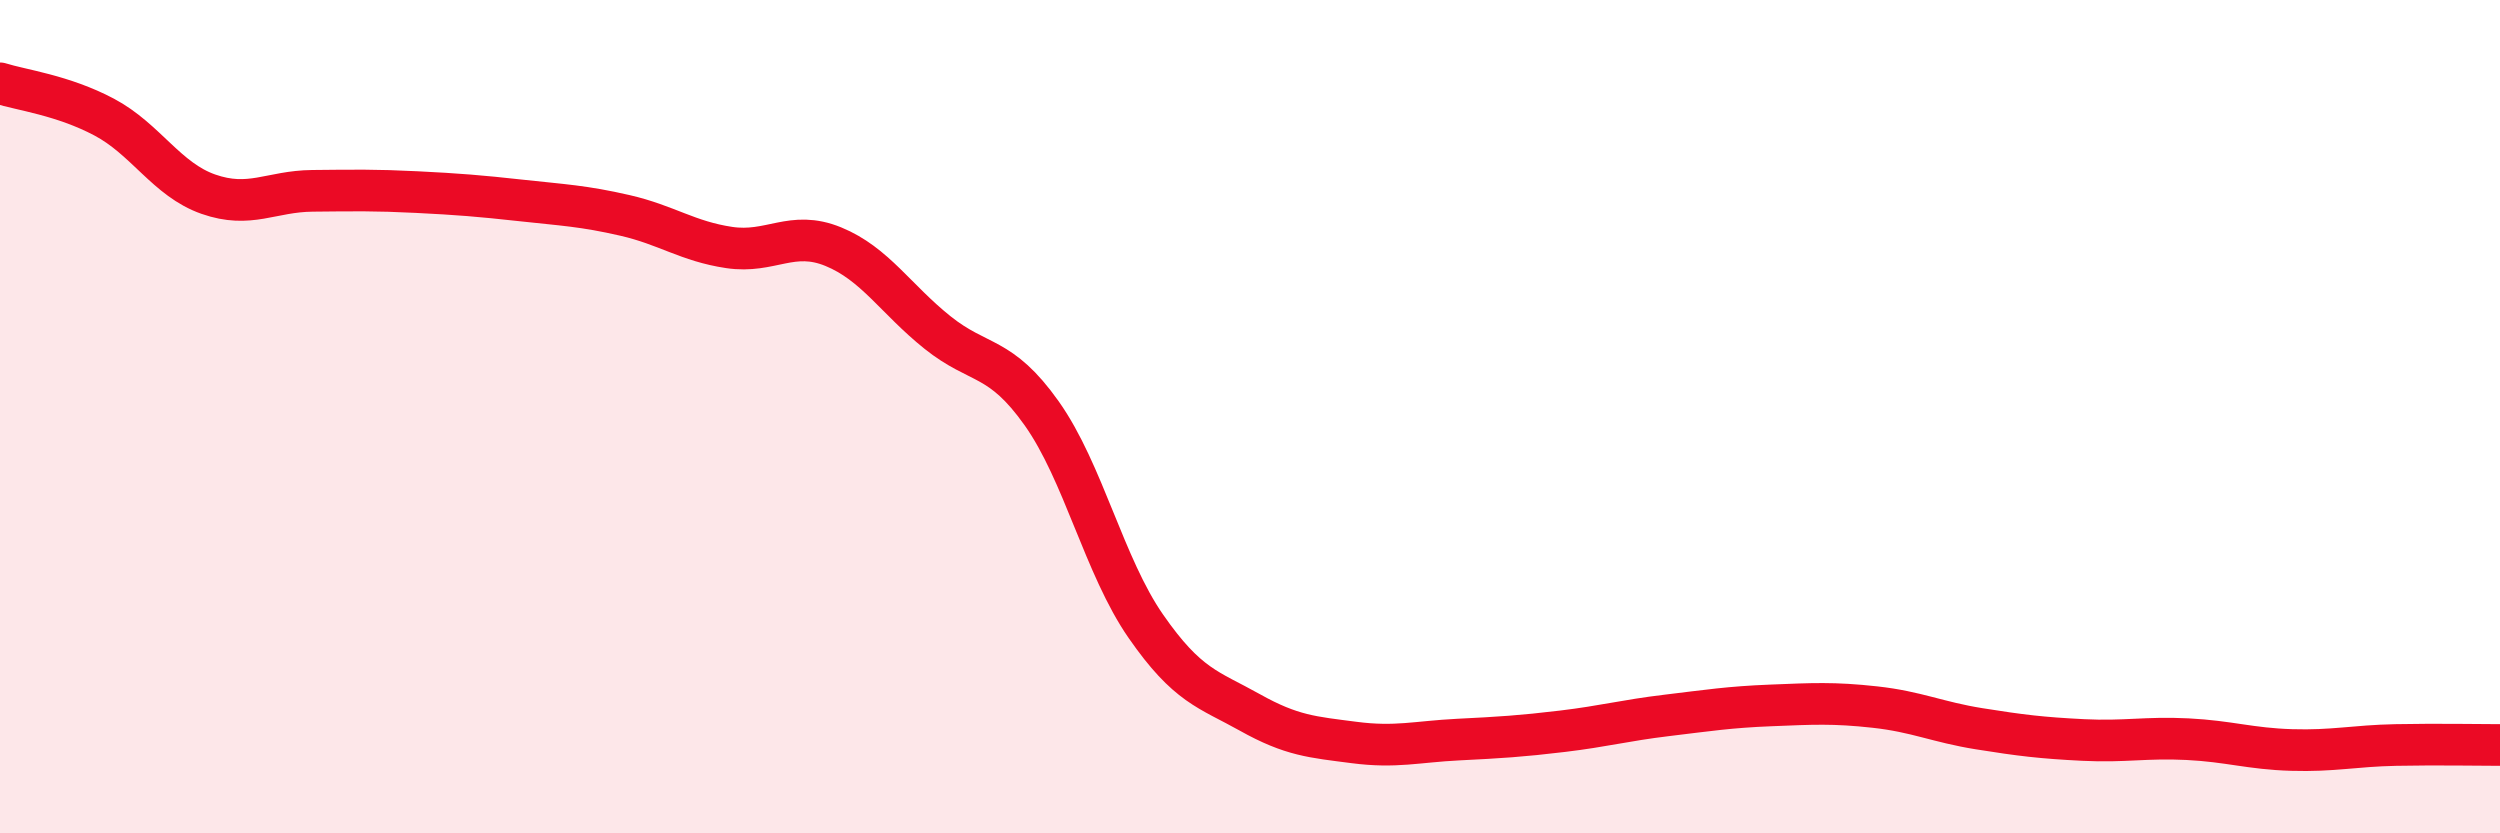
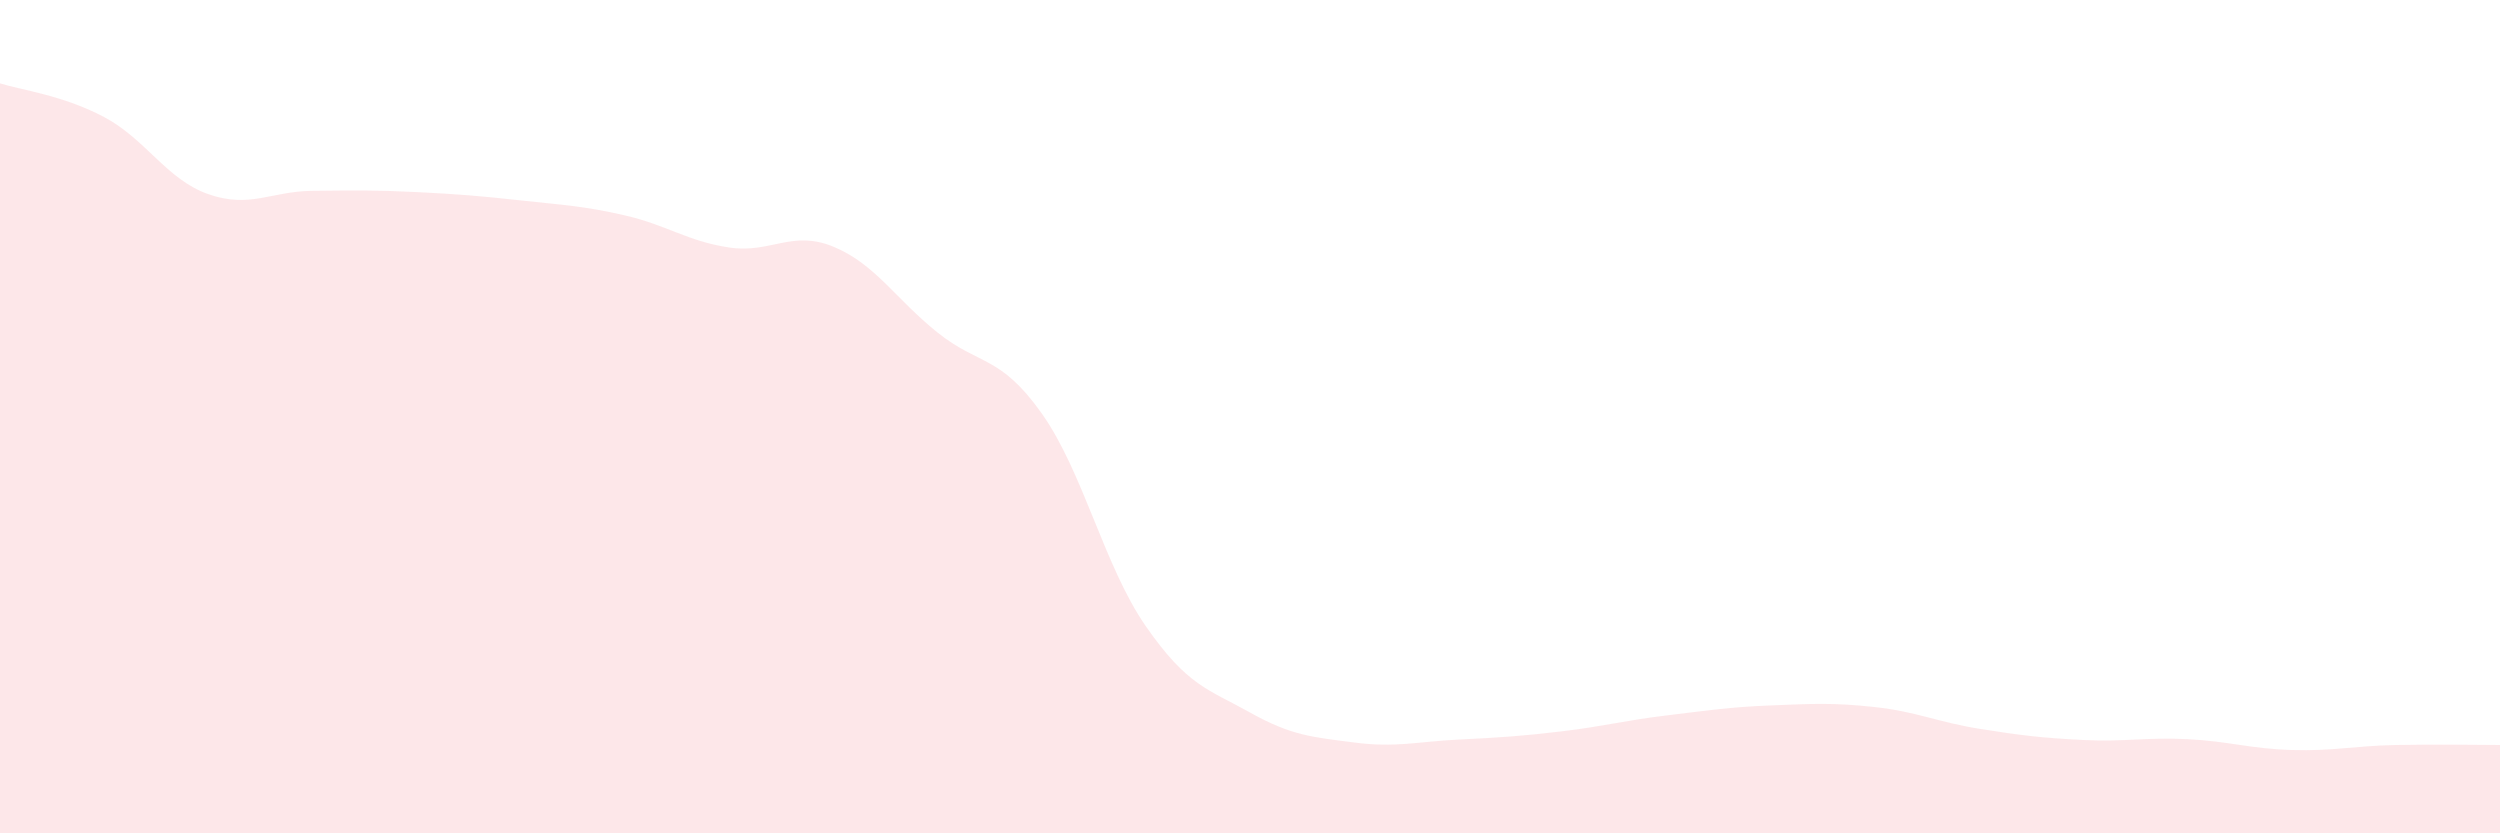
<svg xmlns="http://www.w3.org/2000/svg" width="60" height="20" viewBox="0 0 60 20">
  <path d="M 0,2 C 0.5,2.16 1.5,2.28 2.5,2.81 C 3.5,3.34 4,4.31 5,4.66 C 6,5.01 6.5,4.59 7.5,4.58 C 8.5,4.57 9,4.56 10,4.61 C 11,4.66 11.5,4.7 12.5,4.81 C 13.5,4.92 14,4.94 15,5.17 C 16,5.4 16.5,5.79 17.5,5.94 C 18.5,6.09 19,5.51 20,5.92 C 21,6.33 21.5,7.18 22.5,7.98 C 23.5,8.78 24,8.51 25,9.92 C 26,11.33 26.5,13.59 27.5,15.03 C 28.5,16.47 29,16.54 30,17.1 C 31,17.66 31.5,17.69 32.5,17.82 C 33.5,17.95 34,17.8 35,17.75 C 36,17.7 36.5,17.67 37.5,17.55 C 38.5,17.43 39,17.29 40,17.17 C 41,17.05 41.5,16.97 42.5,16.93 C 43.5,16.89 44,16.86 45,16.97 C 46,17.08 46.5,17.33 47.5,17.49 C 48.5,17.65 49,17.71 50,17.76 C 51,17.81 51.5,17.69 52.5,17.74 C 53.5,17.79 54,17.97 55,18 C 56,18.03 56.5,17.9 57.5,17.88 C 58.5,17.86 59.5,17.88 60,17.88L60 20L0 20Z" fill="#EB0A25" opacity="0.1" stroke-linecap="round" stroke-linejoin="round" />
-   <path d="M 0,2 C 0.5,2.16 1.5,2.28 2.5,2.81 C 3.5,3.34 4,4.31 5,4.66 C 6,5.01 6.5,4.59 7.5,4.58 C 8.5,4.57 9,4.56 10,4.61 C 11,4.66 11.5,4.7 12.5,4.81 C 13.5,4.92 14,4.94 15,5.17 C 16,5.4 16.5,5.79 17.5,5.94 C 18.5,6.09 19,5.51 20,5.92 C 21,6.33 21.5,7.18 22.5,7.98 C 23.5,8.78 24,8.51 25,9.92 C 26,11.33 26.5,13.59 27.5,15.03 C 28.5,16.47 29,16.54 30,17.1 C 31,17.66 31.5,17.69 32.5,17.82 C 33.5,17.95 34,17.8 35,17.75 C 36,17.7 36.5,17.67 37.5,17.55 C 38.5,17.43 39,17.29 40,17.17 C 41,17.05 41.5,16.97 42.5,16.93 C 43.5,16.89 44,16.86 45,16.97 C 46,17.08 46.5,17.33 47.5,17.49 C 48.5,17.65 49,17.71 50,17.76 C 51,17.81 51.5,17.69 52.5,17.74 C 53.5,17.79 54,17.97 55,18 C 56,18.03 56.5,17.9 57.5,17.88 C 58.5,17.86 59.5,17.88 60,17.88" stroke="#EB0A25" stroke-width="1" fill="none" stroke-linecap="round" stroke-linejoin="round" />
</svg>